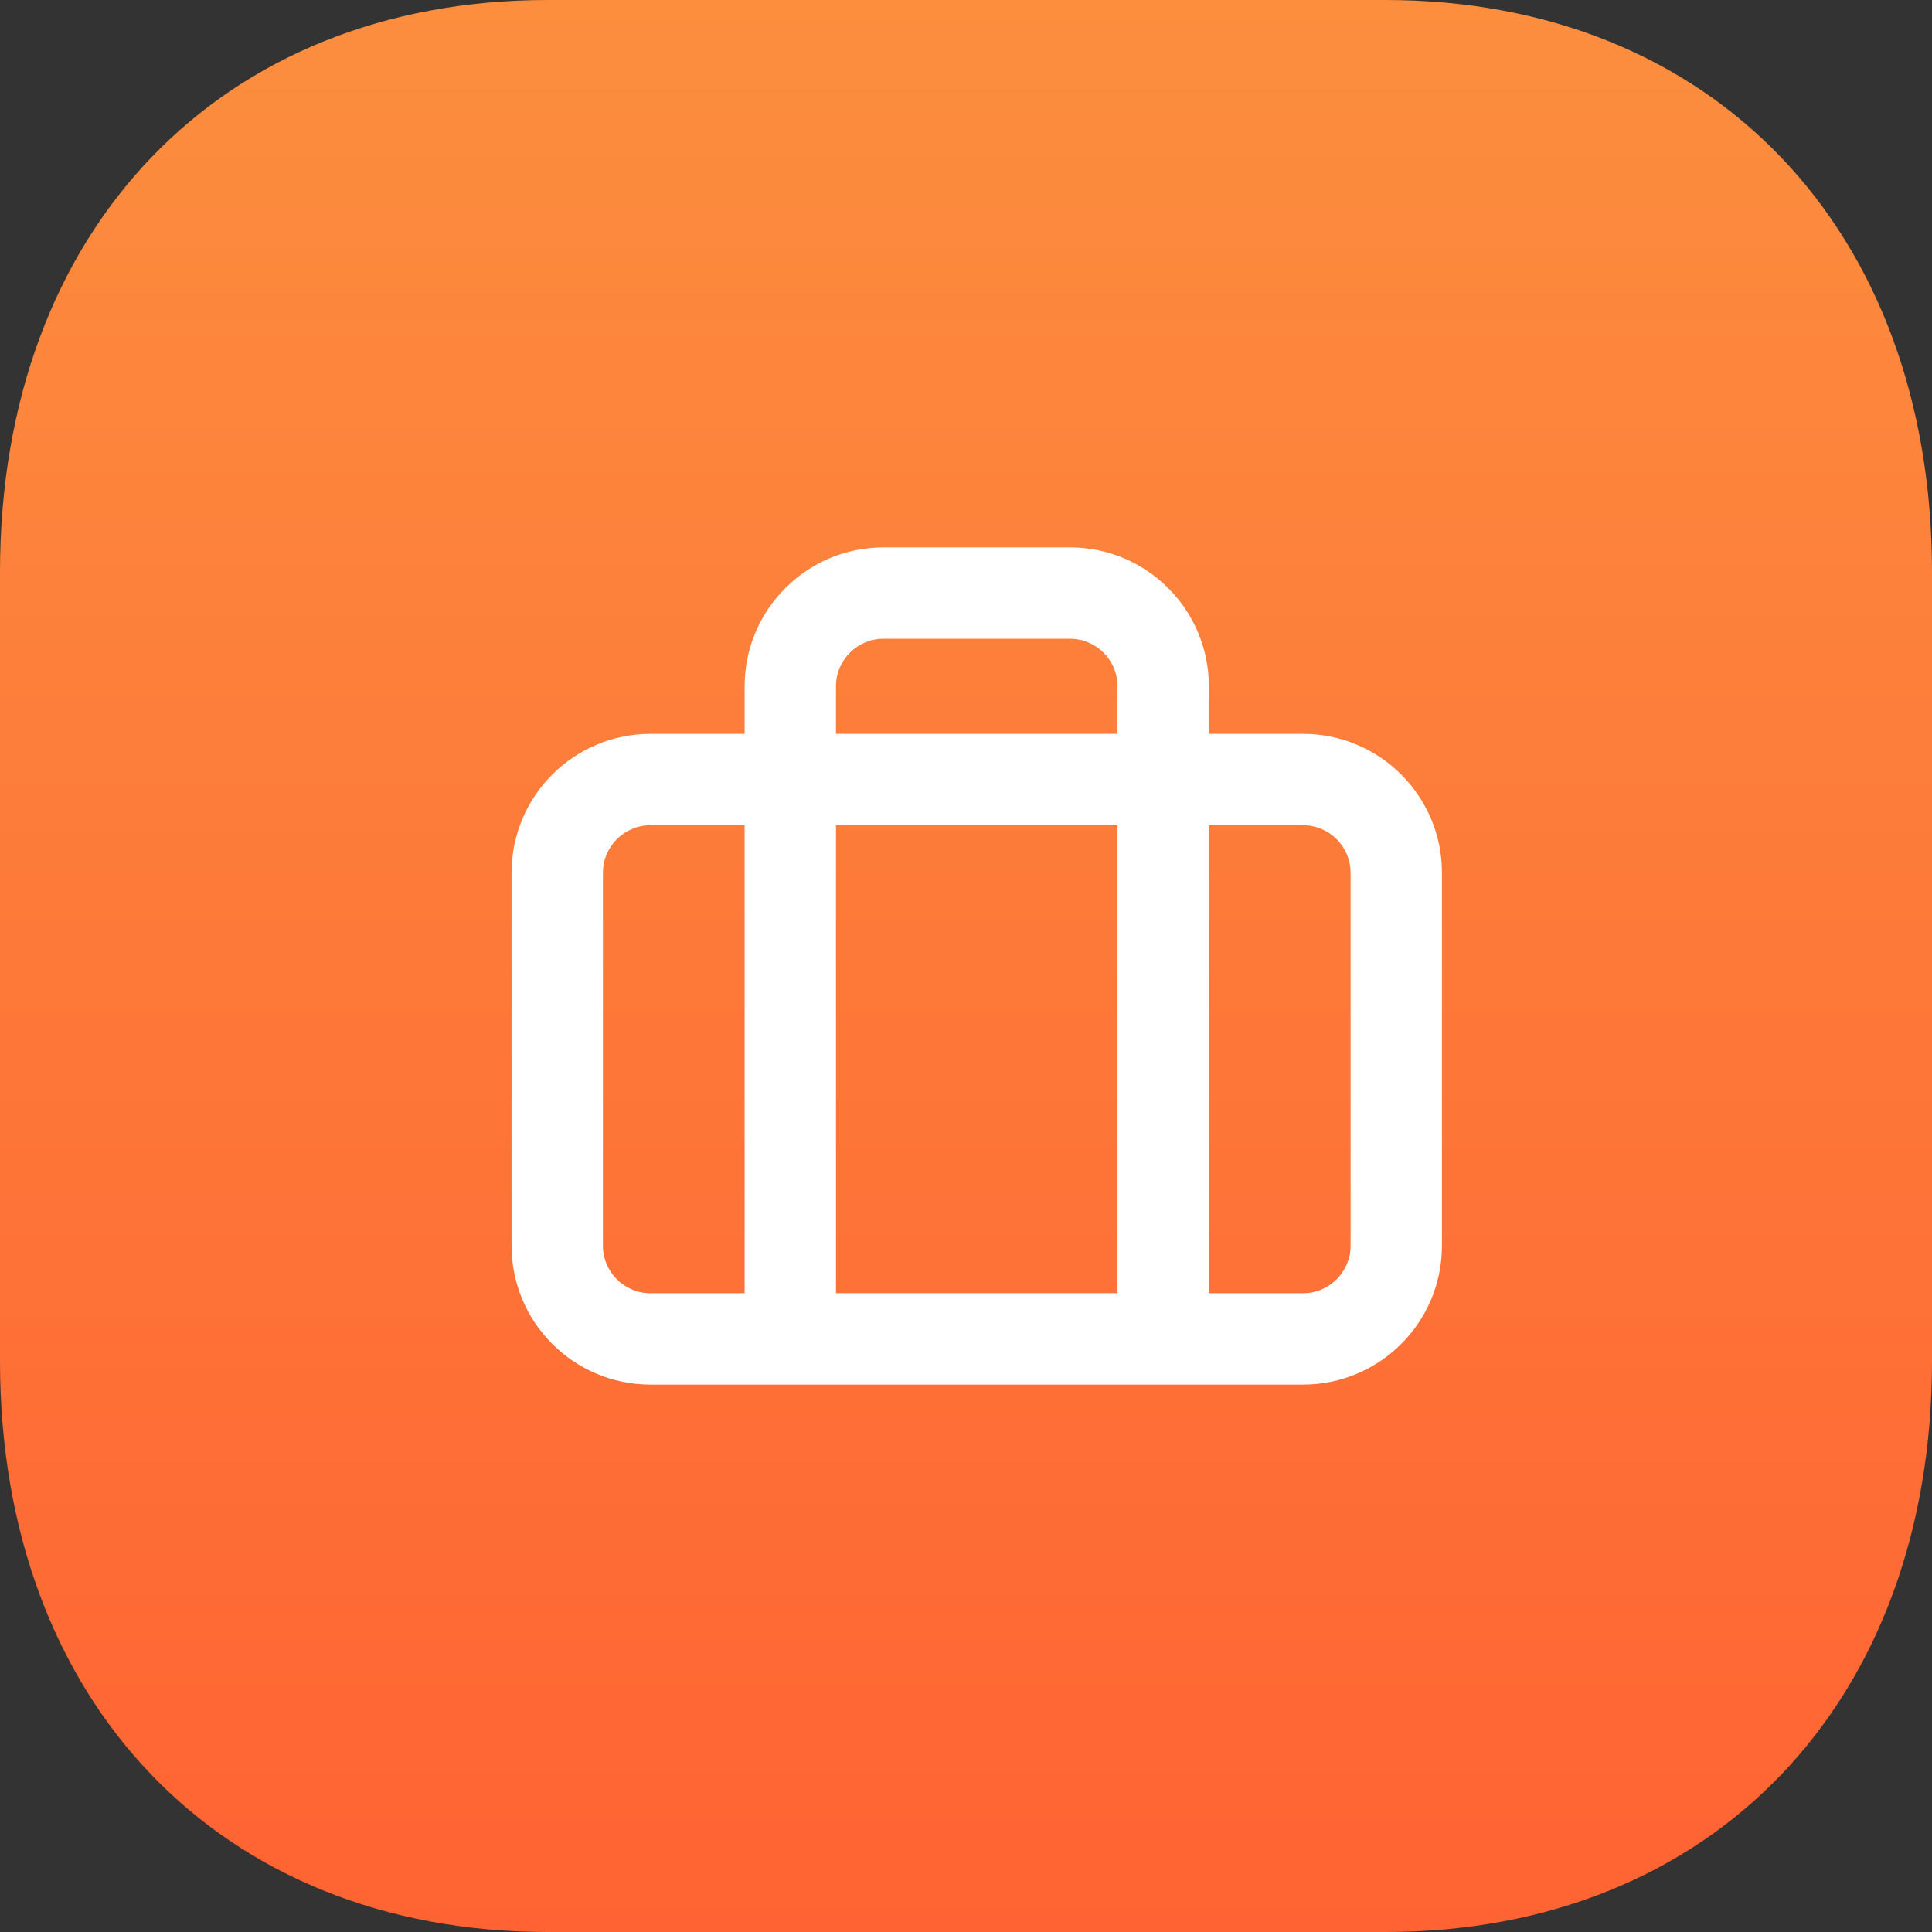
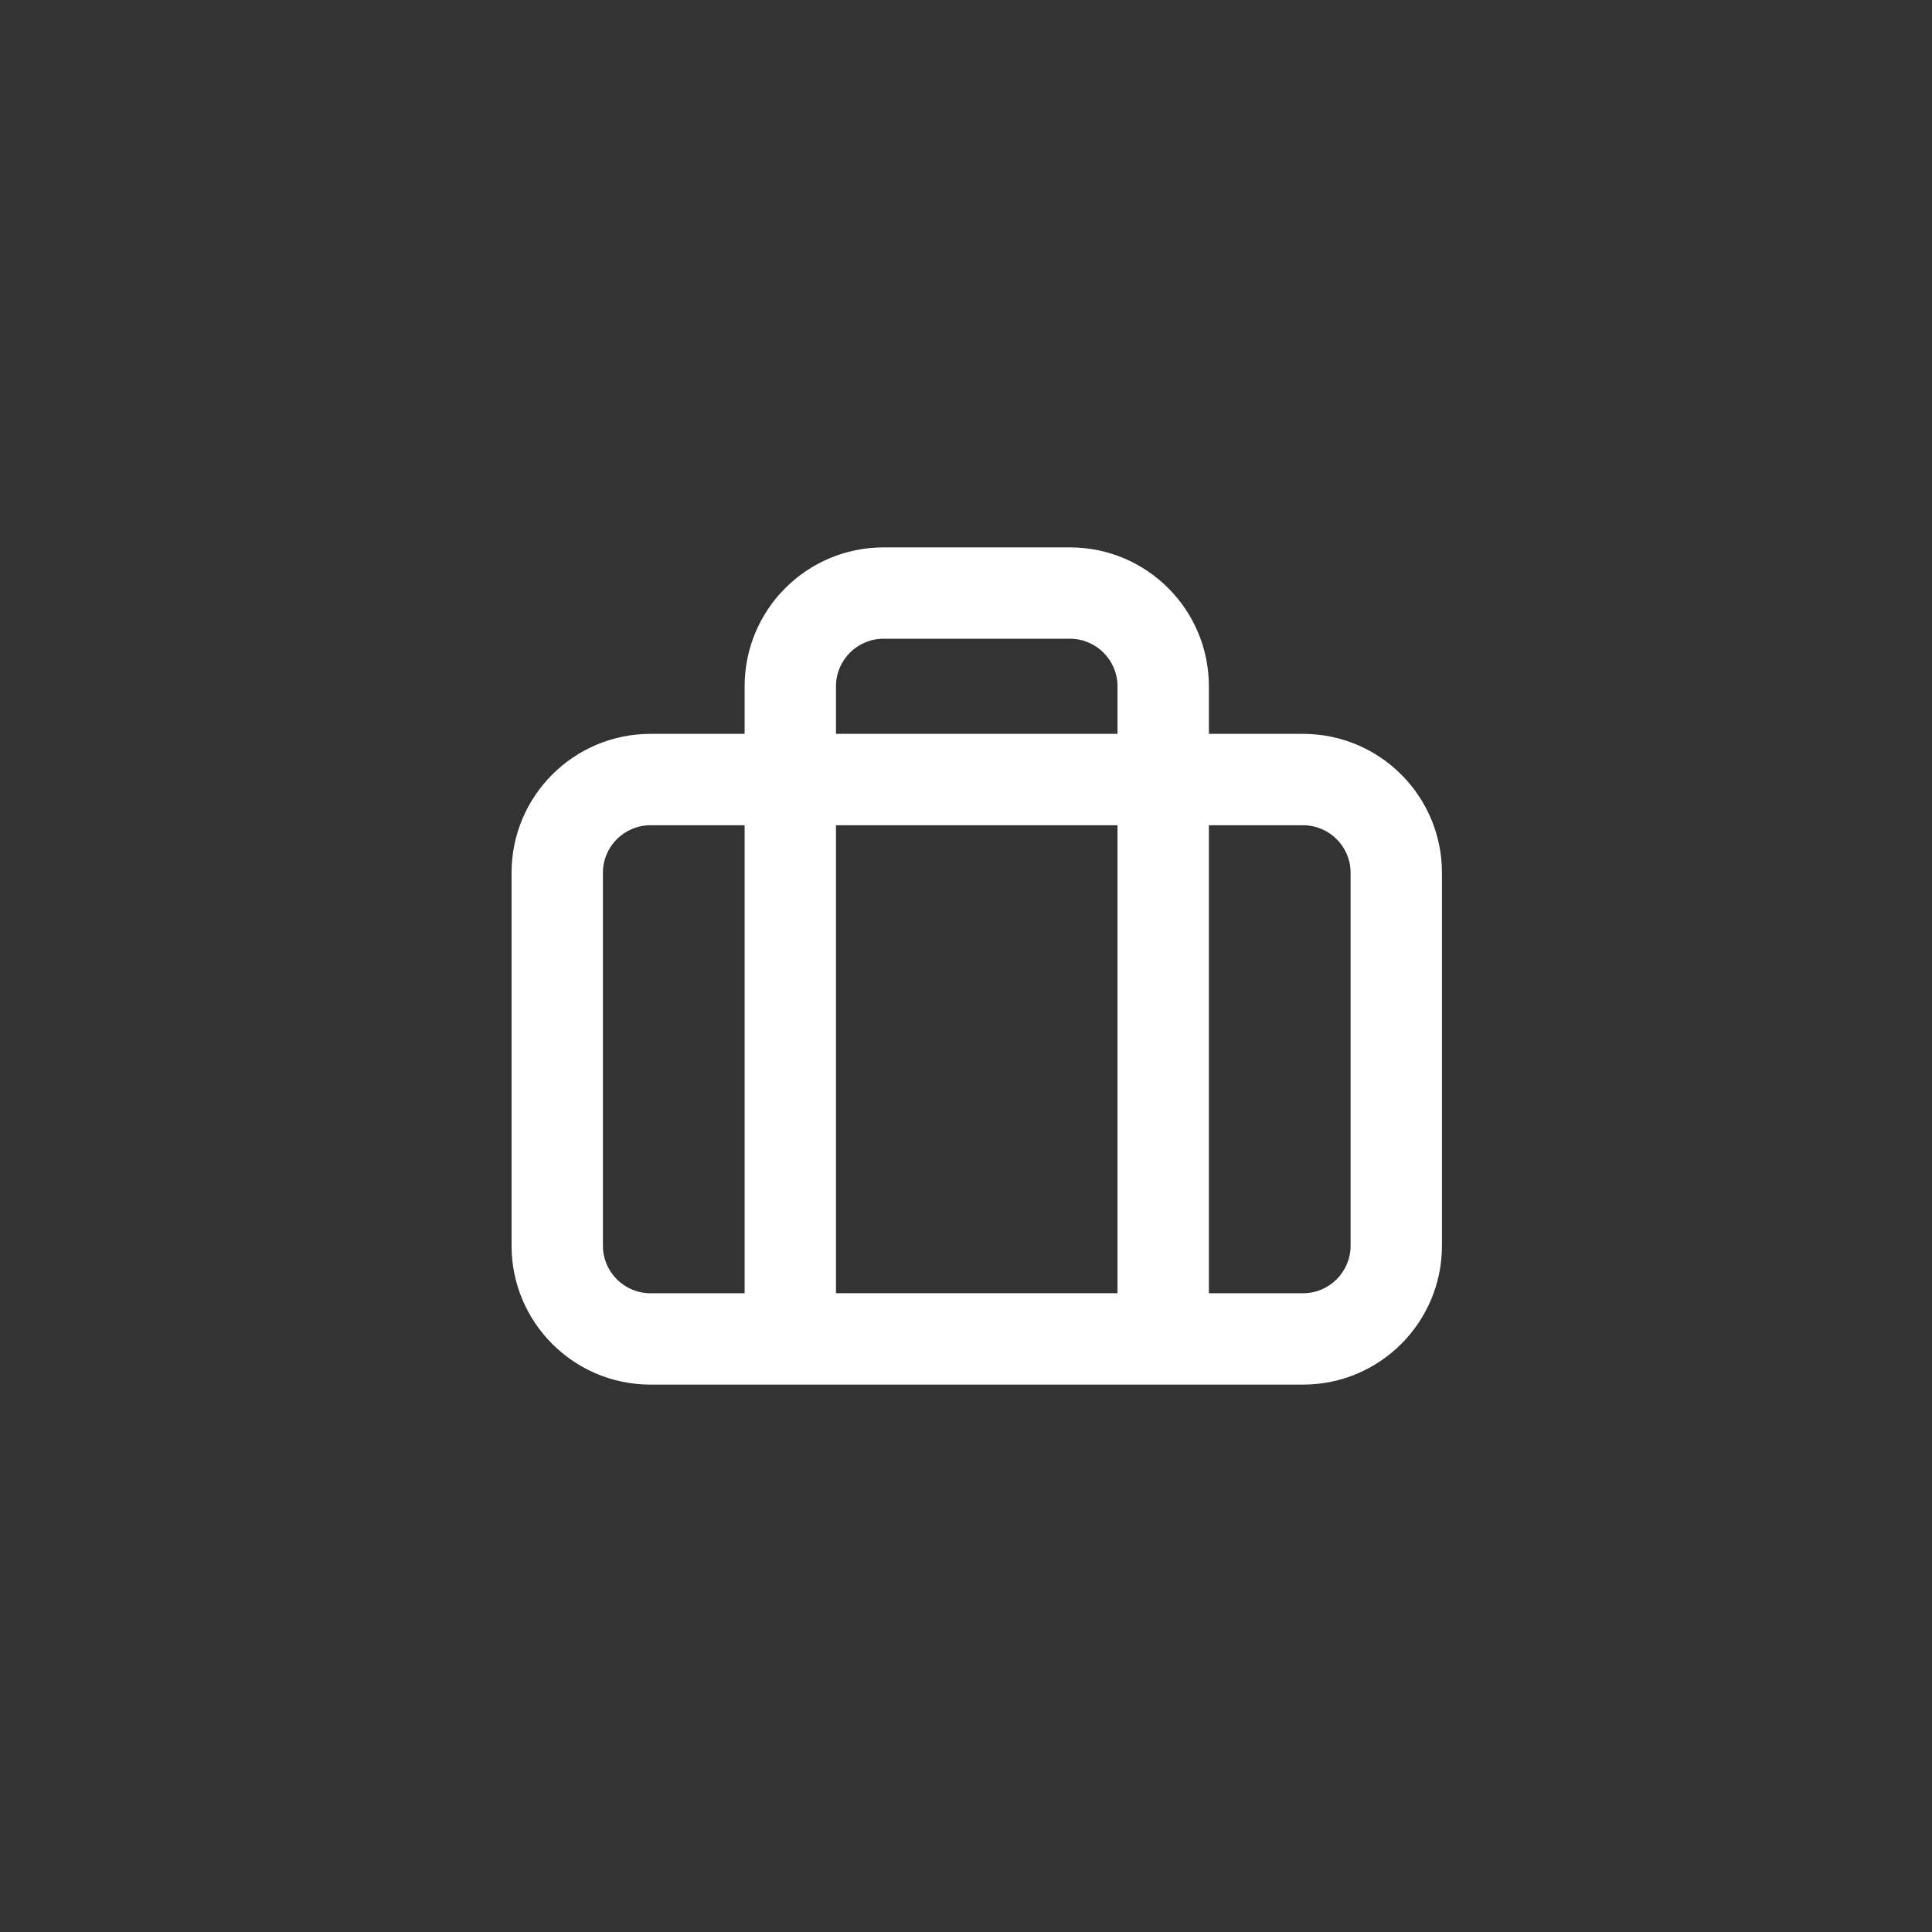
<svg xmlns="http://www.w3.org/2000/svg" width="60" height="60" viewBox="0 0 60 60" fill="none">
  <rect x="0" y="0" width="60" height="60" fill="#333333" stroke="none" />
-   <path d="M43.02 0H17.01C6.84 0 0 7.14 0 17.76V42.27C0 52.86 6.84 60 17.01 60H43.02C53.19 60 60 52.86 60 42.27V17.76C60 7.14 53.19 0 43.02 0Z" fill="url(#paint0_linear_6996_3221)" />
  <path fill-rule="evenodd" clip-rule="evenodd" d="M27.439 19.837C26.623 19.837 25.962 20.498 25.962 21.314V22.791H34.705V21.314C34.705 20.498 34.044 19.837 33.229 19.837H27.439ZM37.543 22.791V21.314C37.543 18.931 35.611 17 33.229 17H27.439C25.056 17 23.125 18.931 23.125 21.314V22.791H20.201C17.818 22.791 15.887 24.723 15.887 27.105V38.686C15.887 41.069 17.818 43 20.201 43H40.467C42.85 43 44.781 41.069 44.781 38.686V27.105C44.781 24.723 42.85 22.791 40.467 22.791H37.543ZM34.705 25.629H25.962V40.162H34.705V25.629ZM23.125 40.163V25.629H20.201C19.385 25.629 18.724 26.29 18.724 27.105V38.686C18.724 39.502 19.385 40.163 20.201 40.163H23.125ZM37.543 40.163V25.629H40.467C41.282 25.629 41.944 26.29 41.944 27.105V38.686C41.944 39.502 41.282 40.163 40.467 40.163H37.543Z" fill="white" />
  <defs>
    <linearGradient id="paint0_linear_6996_3221" x1="30" y1="0" x2="30" y2="60" gradientUnits="userSpaceOnUse">
      <stop stop-color="#FC8E3E" />
      <stop offset="1" stop-color="#FF6333" />
    </linearGradient>
  </defs>
</svg>